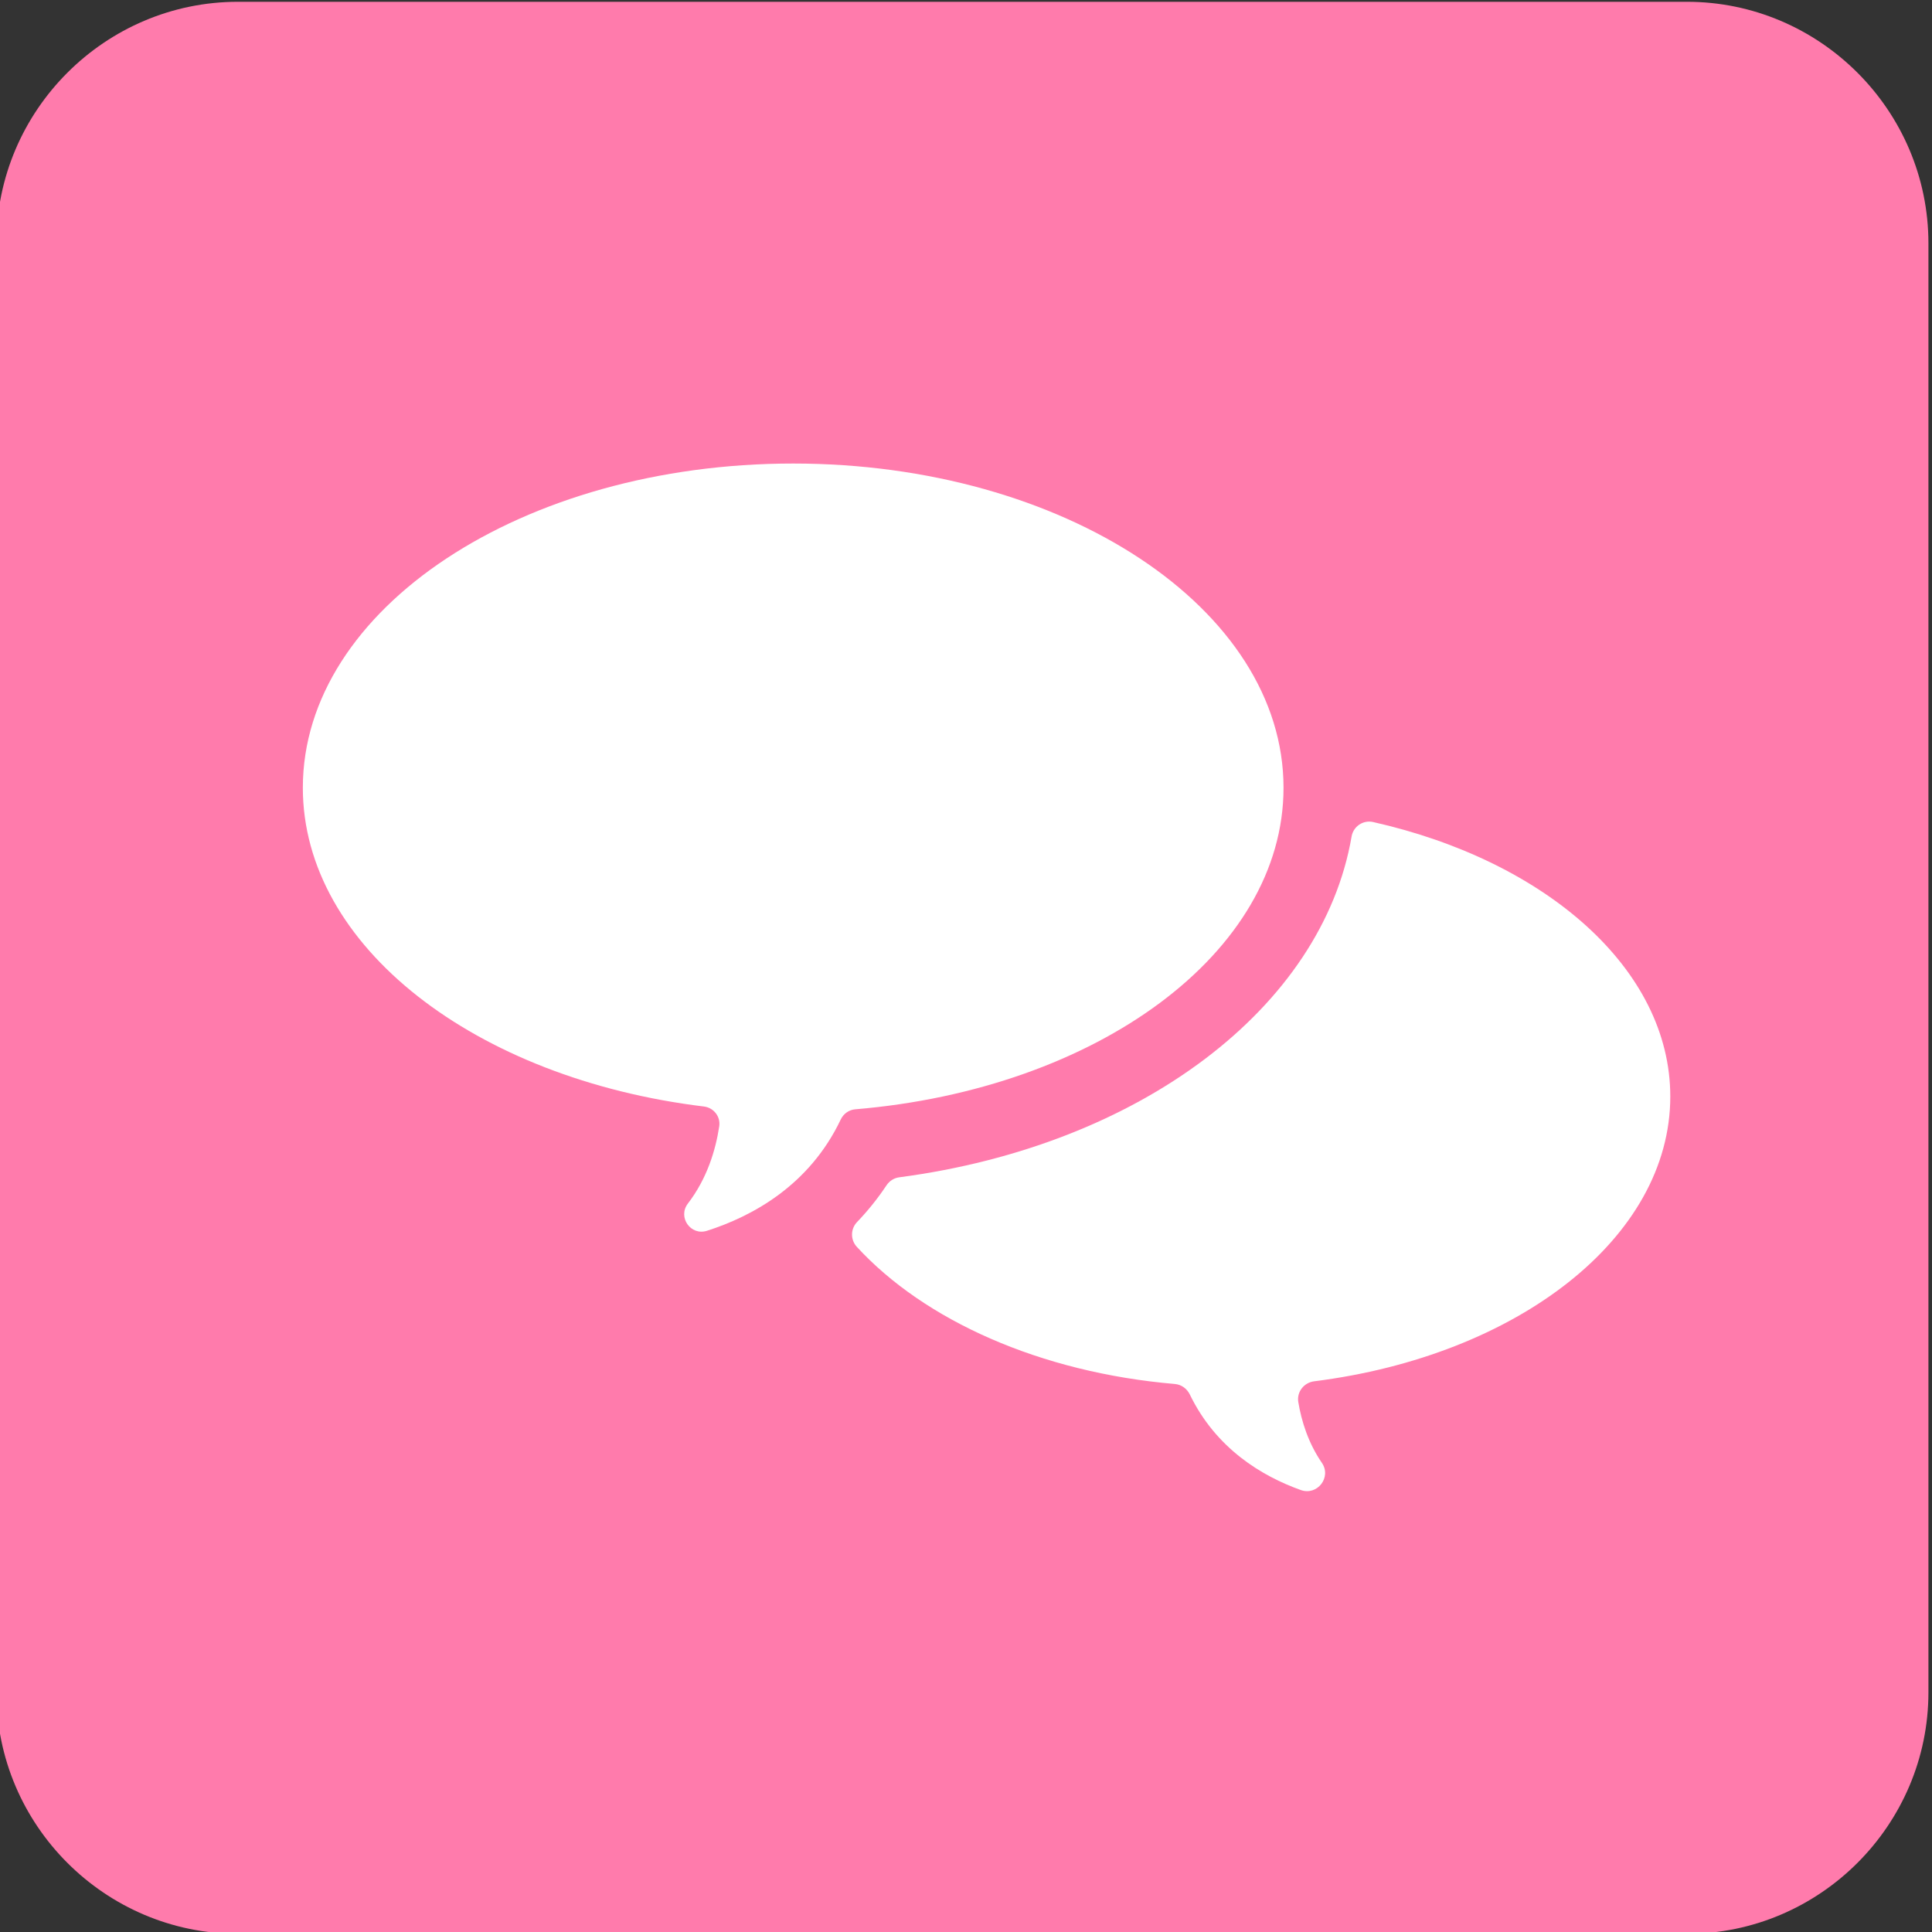
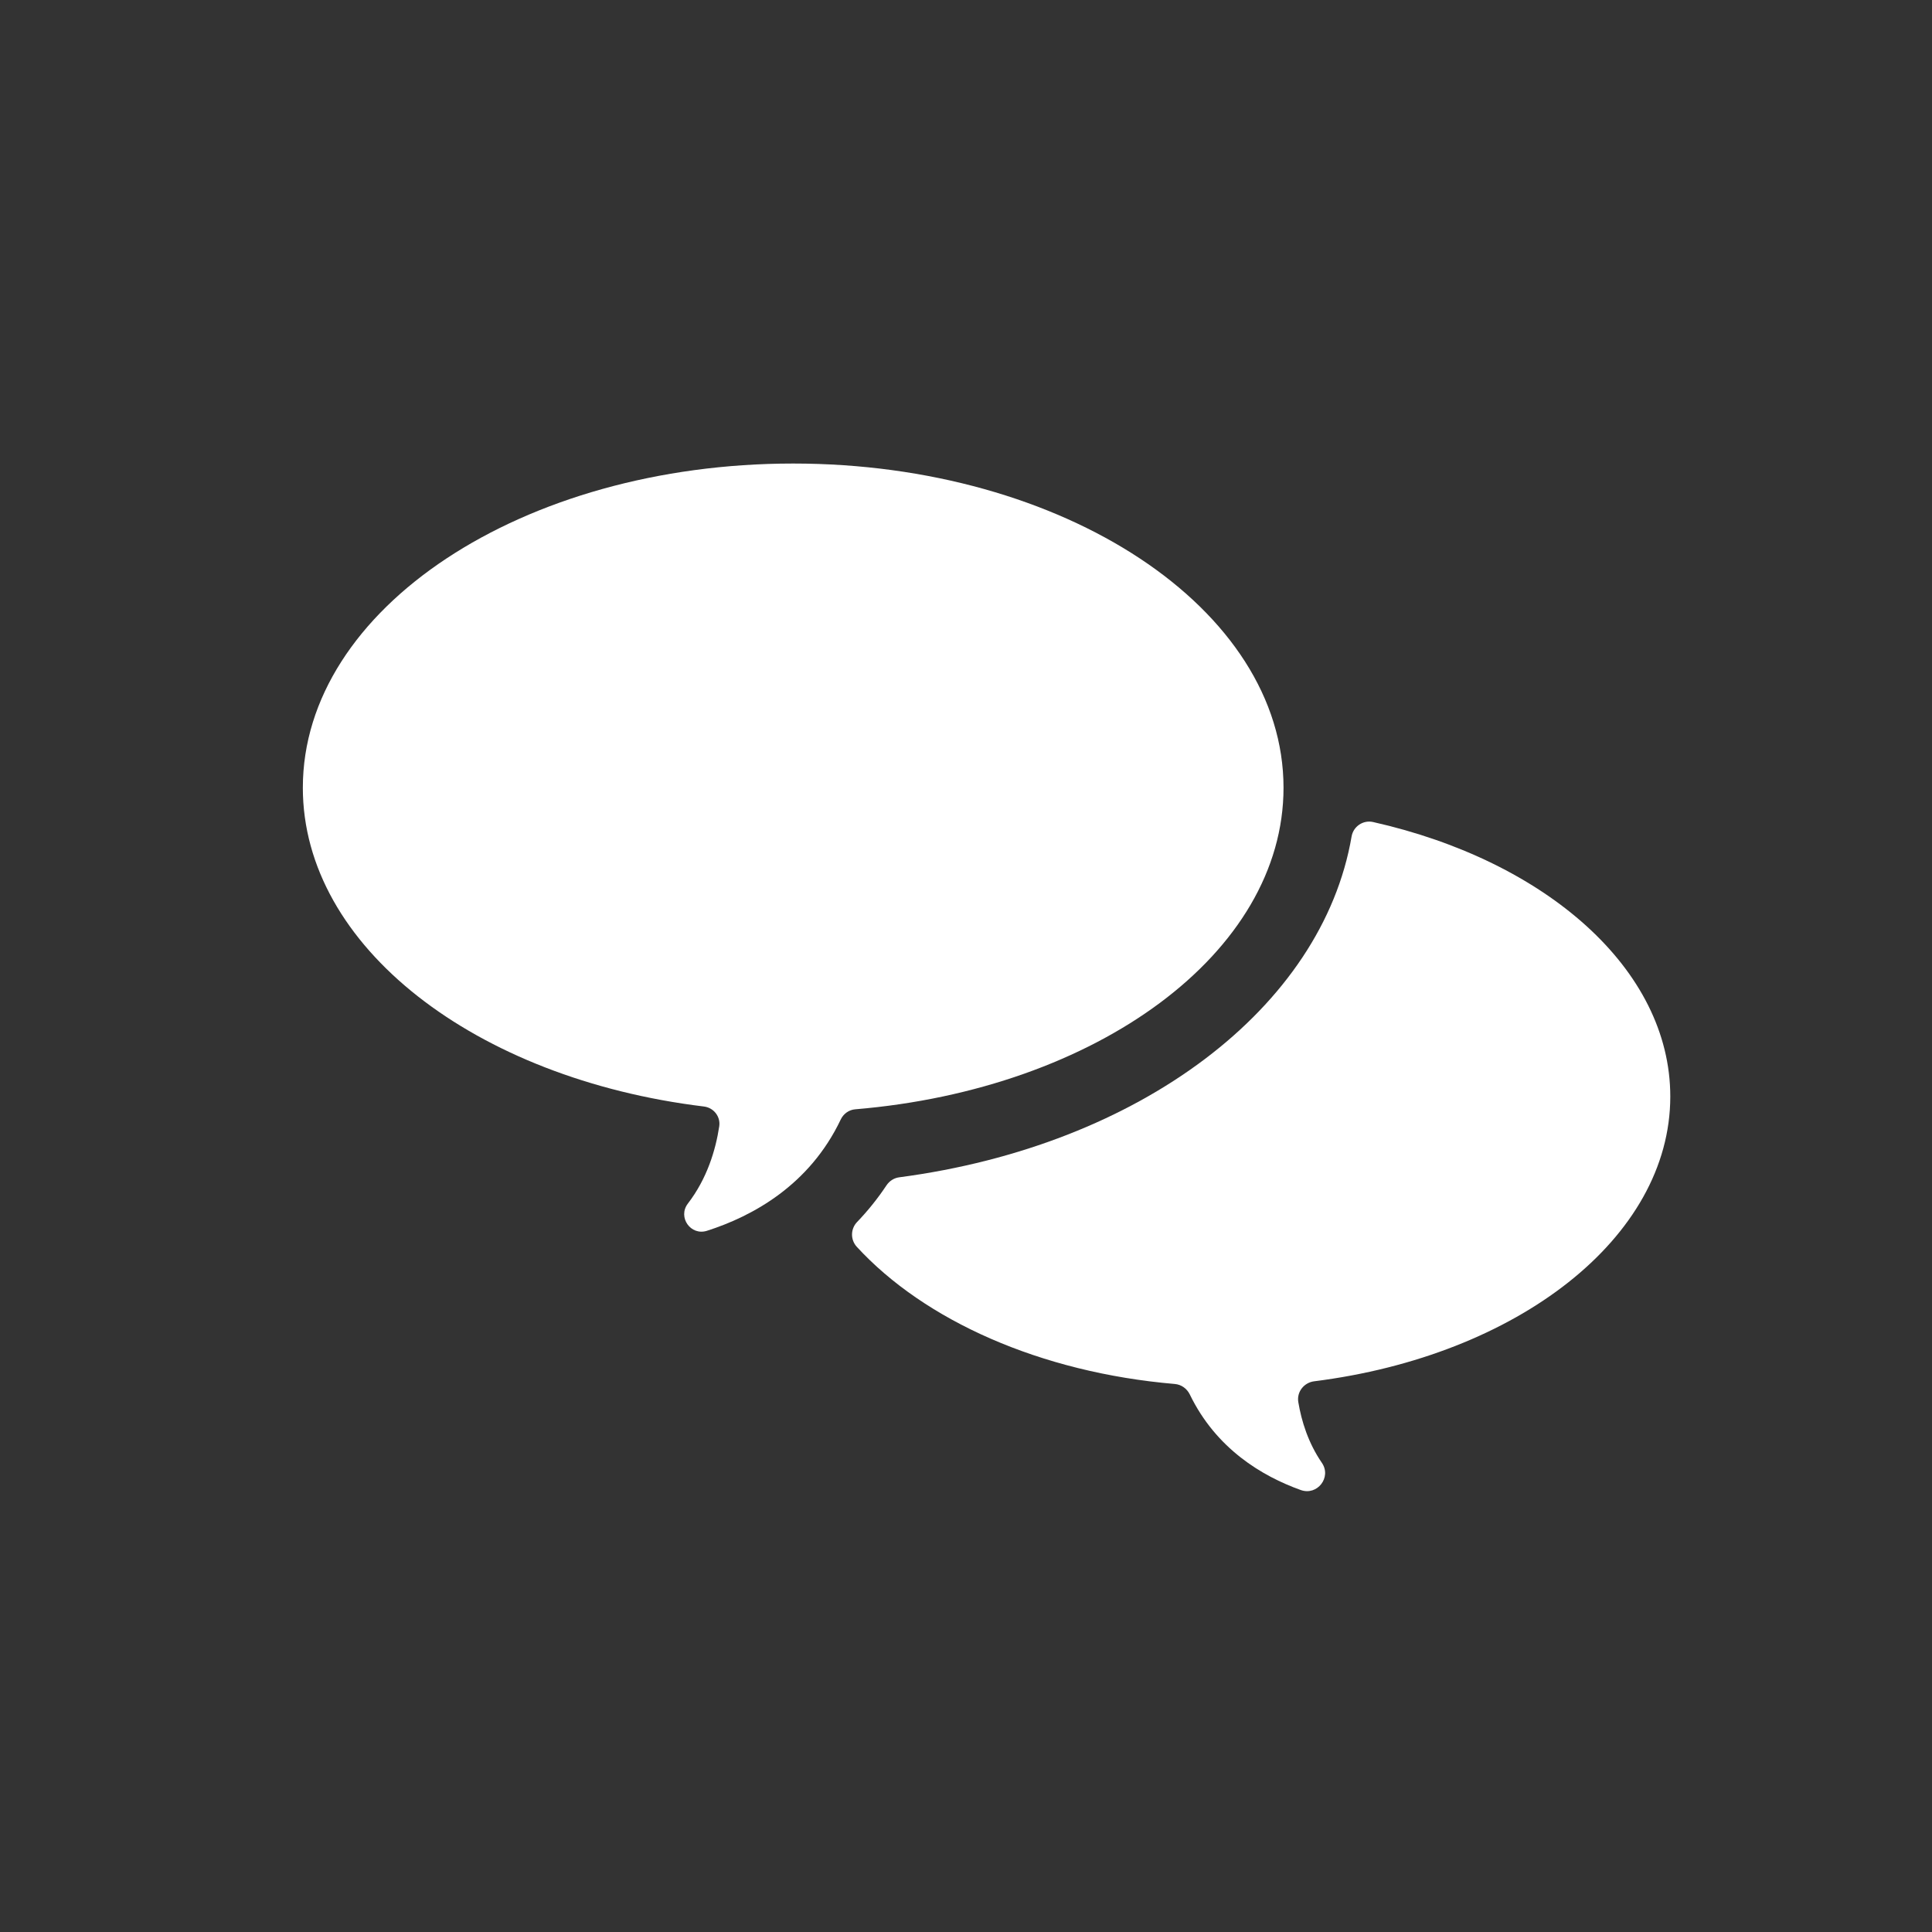
<svg xmlns="http://www.w3.org/2000/svg" version="1.1" id="レイヤー_1" x="0px" y="0px" width="80px" height="80px" viewBox="0 0 80 80" enable-background="new 0 0 80 80" xml:space="preserve">
  <rect x="0" y="0" width="80" height="80" fill="#333333" stroke="none" />
  <g>
    <g>
-       <path fill="#FF7BAC" d="M79.852,70.074c0,5.5-4.5,10-10,10h-60c-5.5,0-10-4.5-10-10v-60c0-5.5,4.5-10,10-10h60c5.5,0,10,4.5,10,10    V70.074z" />
-     </g>
+       </g>
    <g>
      <path fill="#FFFFFF" d="M69.163,45.404c0-5.277-5.151-9.756-12.308-11.366c-0.41-0.092-0.817,0.183-0.888,0.597    c-1.216,7.083-8.751,12.798-18.733,14.115c-0.215,0.028-0.406,0.151-0.526,0.332c-0.375,0.564-0.786,1.068-1.219,1.52    c-0.275,0.287-0.278,0.736-0.009,1.028c2.799,3.043,7.584,5.2,13.168,5.678c0.27,0.023,0.501,0.191,0.62,0.435    c1.087,2.245,2.989,3.381,4.594,3.956c0.684,0.245,1.285-0.527,0.874-1.126c-0.566-0.825-0.845-1.729-0.976-2.515    c-0.071-0.422,0.234-0.809,0.659-0.862C62.815,56.14,69.163,51.262,69.163,45.404z" />
      <path fill="#FFFFFF" d="M53.148,32.618c0-7.414-9.09-13.424-20.304-13.424S12.54,25.204,12.54,32.618    c0,6.579,7.158,12.051,16.606,13.2c0.406,0.049,0.697,0.417,0.636,0.821c-0.15,0.989-0.505,2.164-1.298,3.197    c-0.432,0.563,0.115,1.345,0.791,1.128c1.879-0.601,4.243-1.881,5.538-4.608c0.113-0.237,0.337-0.4,0.599-0.422    C45.413,45.099,53.148,39.456,53.148,32.618z" />
    </g>
  </g>
</svg>